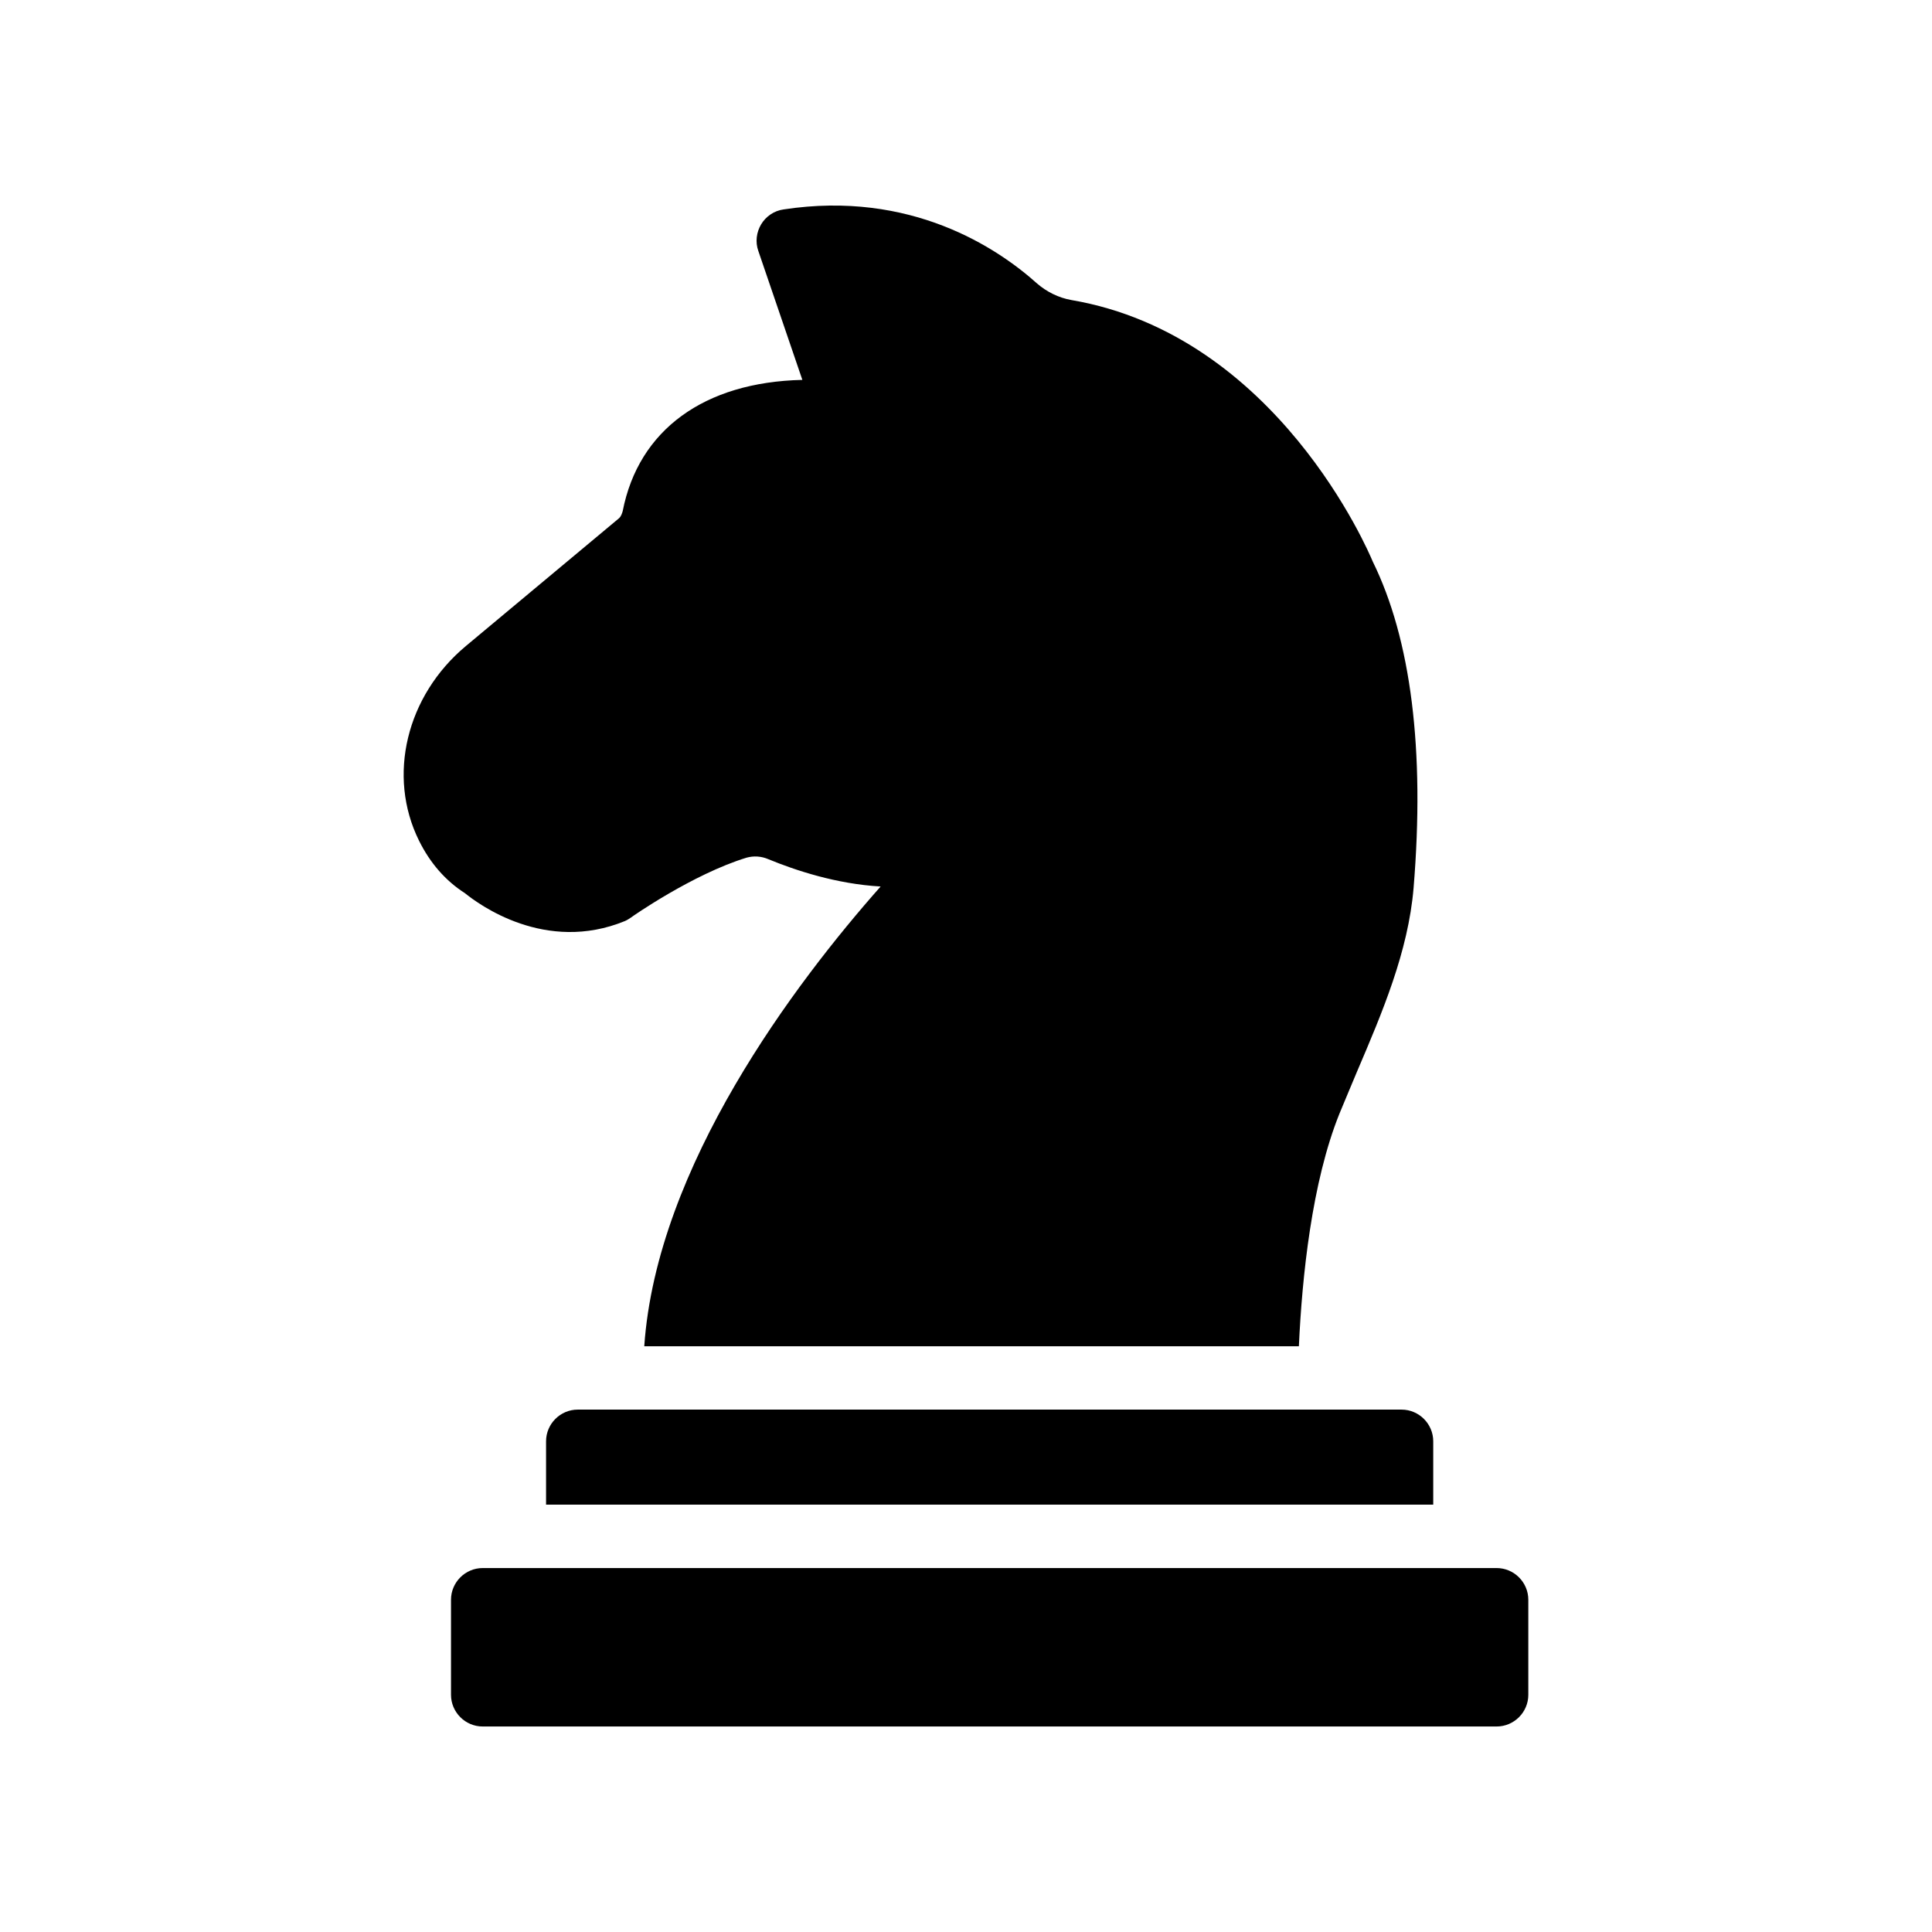
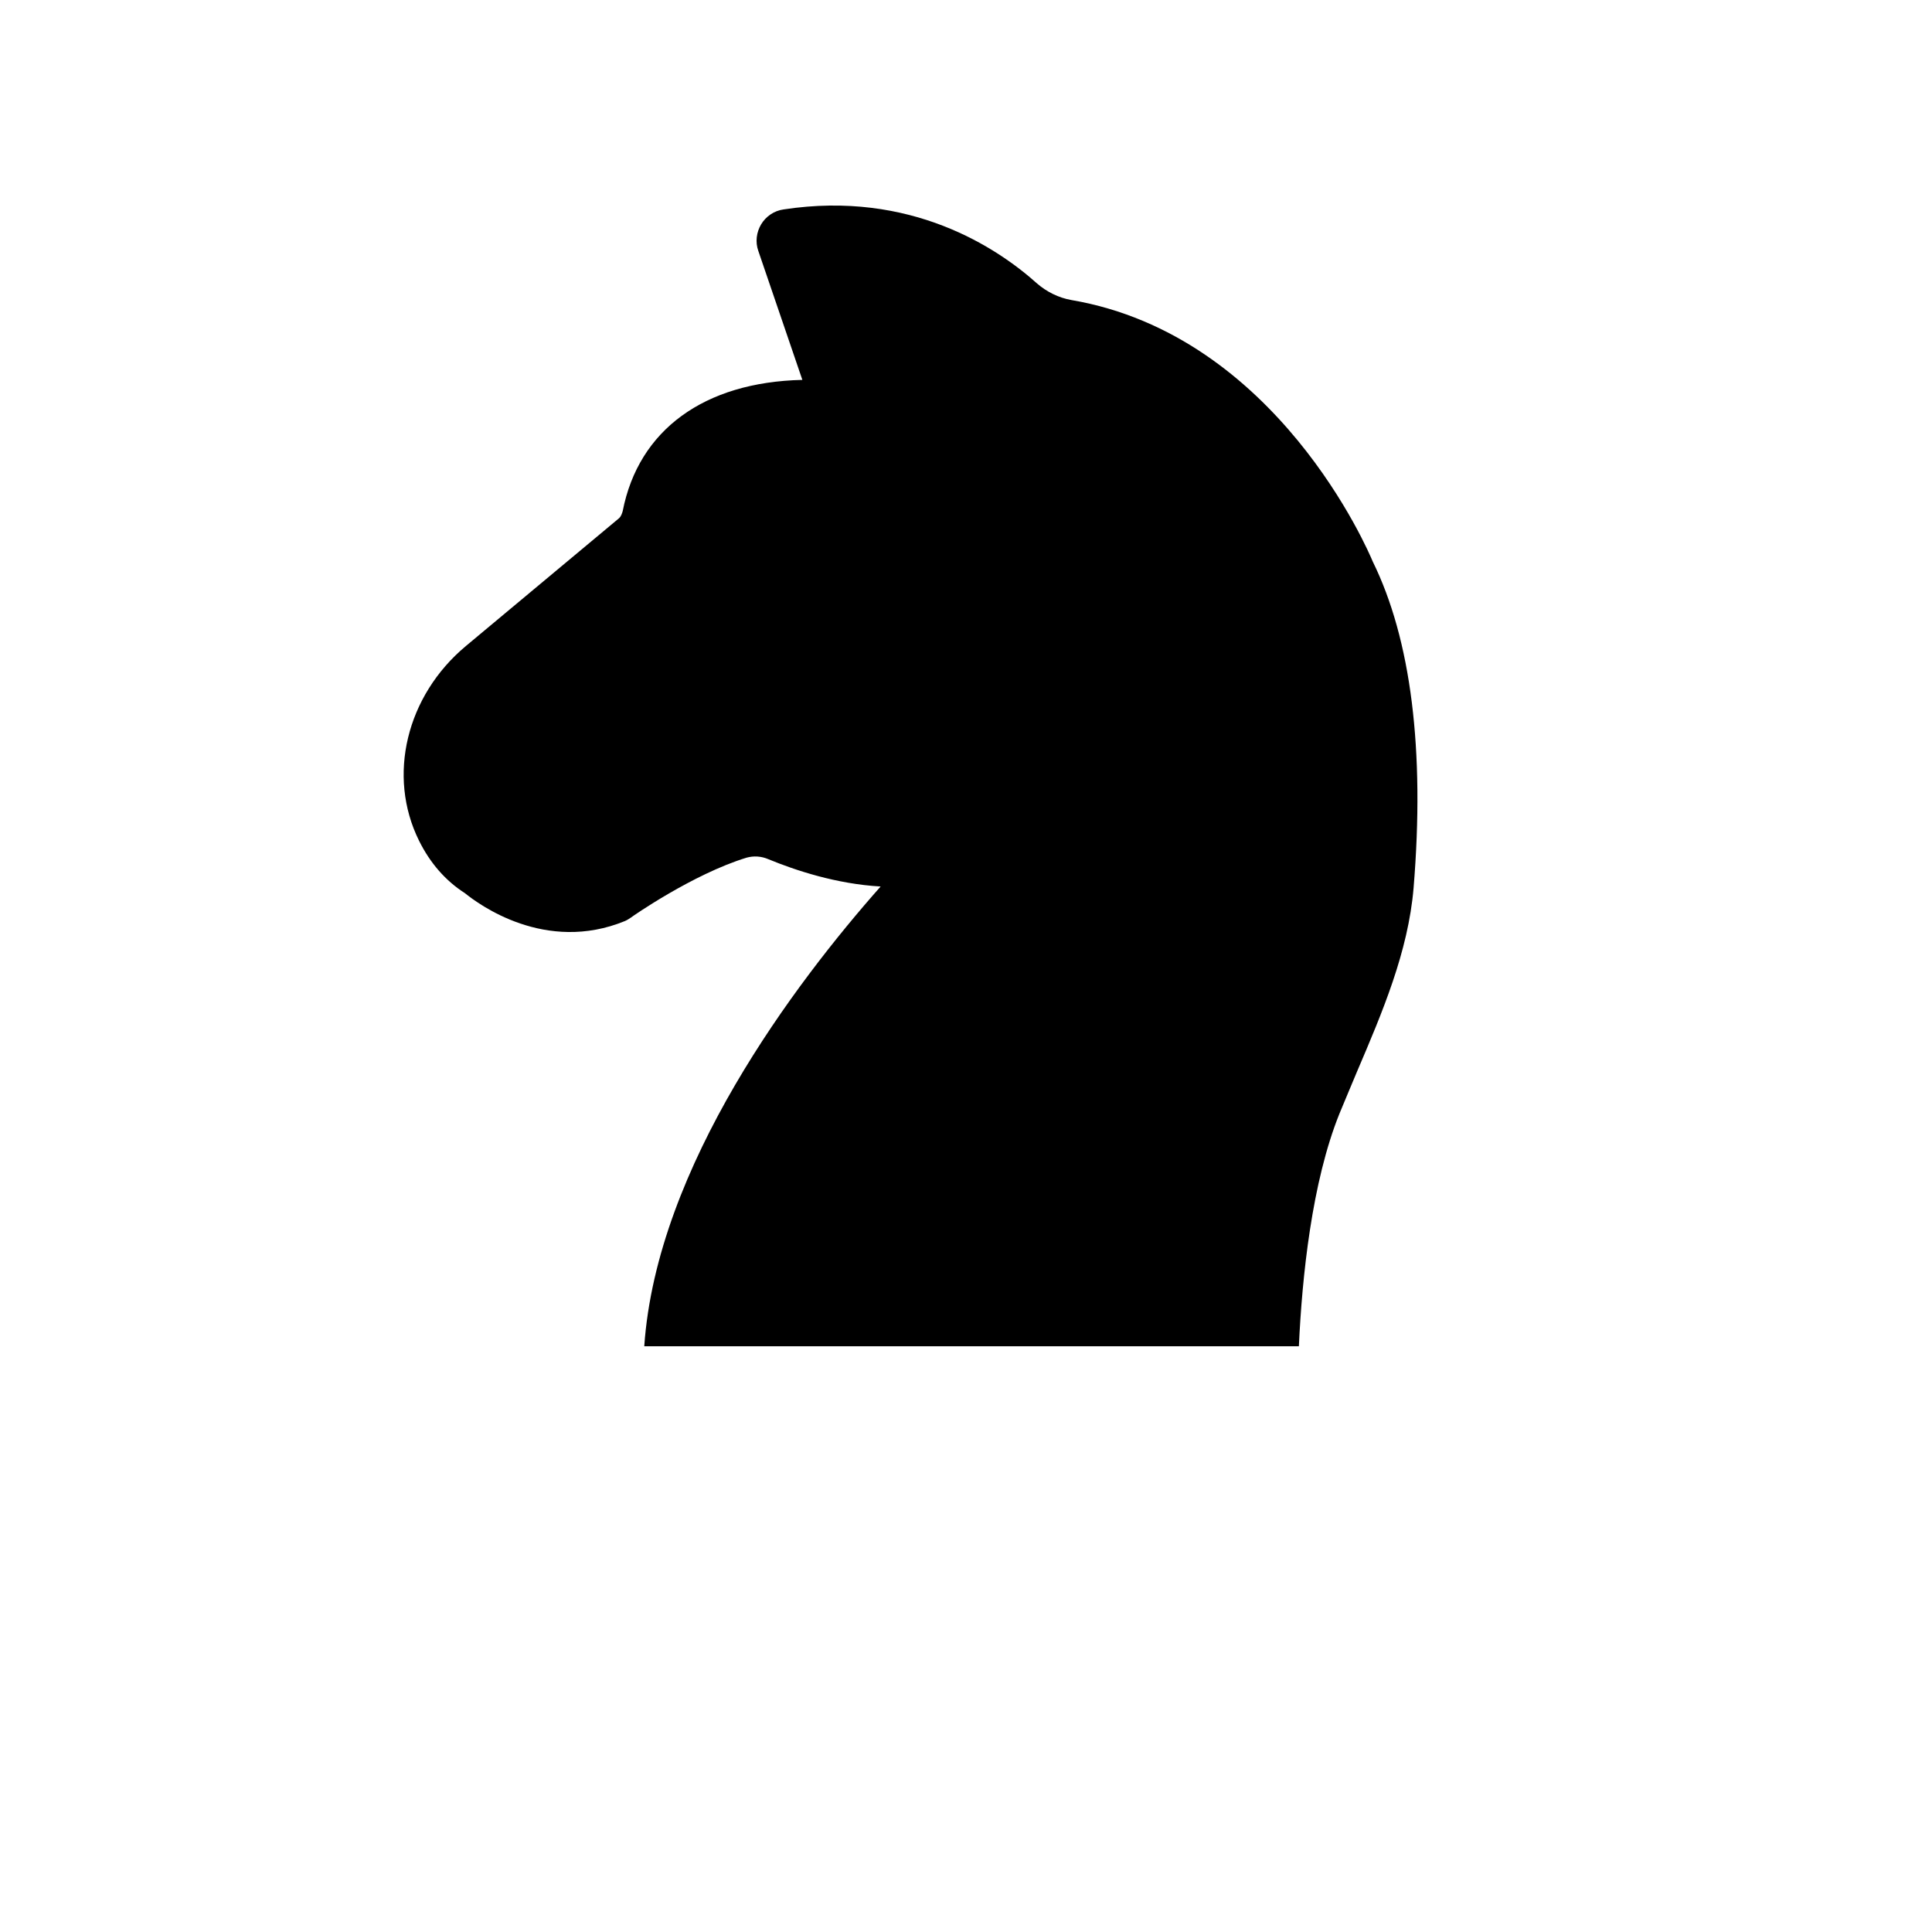
<svg xmlns="http://www.w3.org/2000/svg" fill="#000000" width="800px" height="800px" version="1.1" viewBox="144 144 512 512">
  <g>
    <path d="m309.62 388.08c0.586-0.25 1.09-0.586 1.594-0.922 0.168-0.168 16.375-11.504 30.648-15.871 1.848-0.504 3.863-0.418 5.793 0.422 7.137 2.938 17.969 6.551 29.723 7.223-22.672 25.609-59.367 74.145-62.641 121.84h173.48c0.84-18.473 3.441-43.496 10.746-61.633 1.512-3.695 3.106-7.391 4.703-11.25 6.633-15.535 13.52-31.656 14.945-48.535 3.023-36.609-0.672-65.914-10.832-86.57-1.008-2.434-25.359-59.953-79.855-69.273-3.359-0.586-6.551-2.184-9.07-4.367-10.582-9.488-33.504-24.77-67.176-19.648-2.519 0.336-4.703 1.848-5.961 3.945s-1.594 4.703-0.754 7.055l11.672 34.176c-26.031 0.586-43.41 13.266-47.609 34.762-0.168 0.586-0.418 1.426-1.008 1.93l-40.559 33.84c-15.785 13.184-20.906 34.426-12.426 51.555 2.938 5.961 7.055 10.664 12.176 13.938 3.617 2.938 21.332 16.035 42.41 7.387z" />
-     <path d="m540.62 559.55h-268.7c-4.617 0-8.398 3.777-8.398 8.398v25.191c0 4.617 3.777 8.398 8.398 8.398h268.7c4.617 0 8.398-3.777 8.398-8.398v-25.191c0-4.621-3.781-8.398-8.398-8.398z" />
-     <path d="m297.11 517.56c-4.617 0-8.398 3.777-8.398 8.398v16.793h235.11v-16.793c0-4.617-3.777-8.398-8.398-8.398z" />
  </g>
</svg>